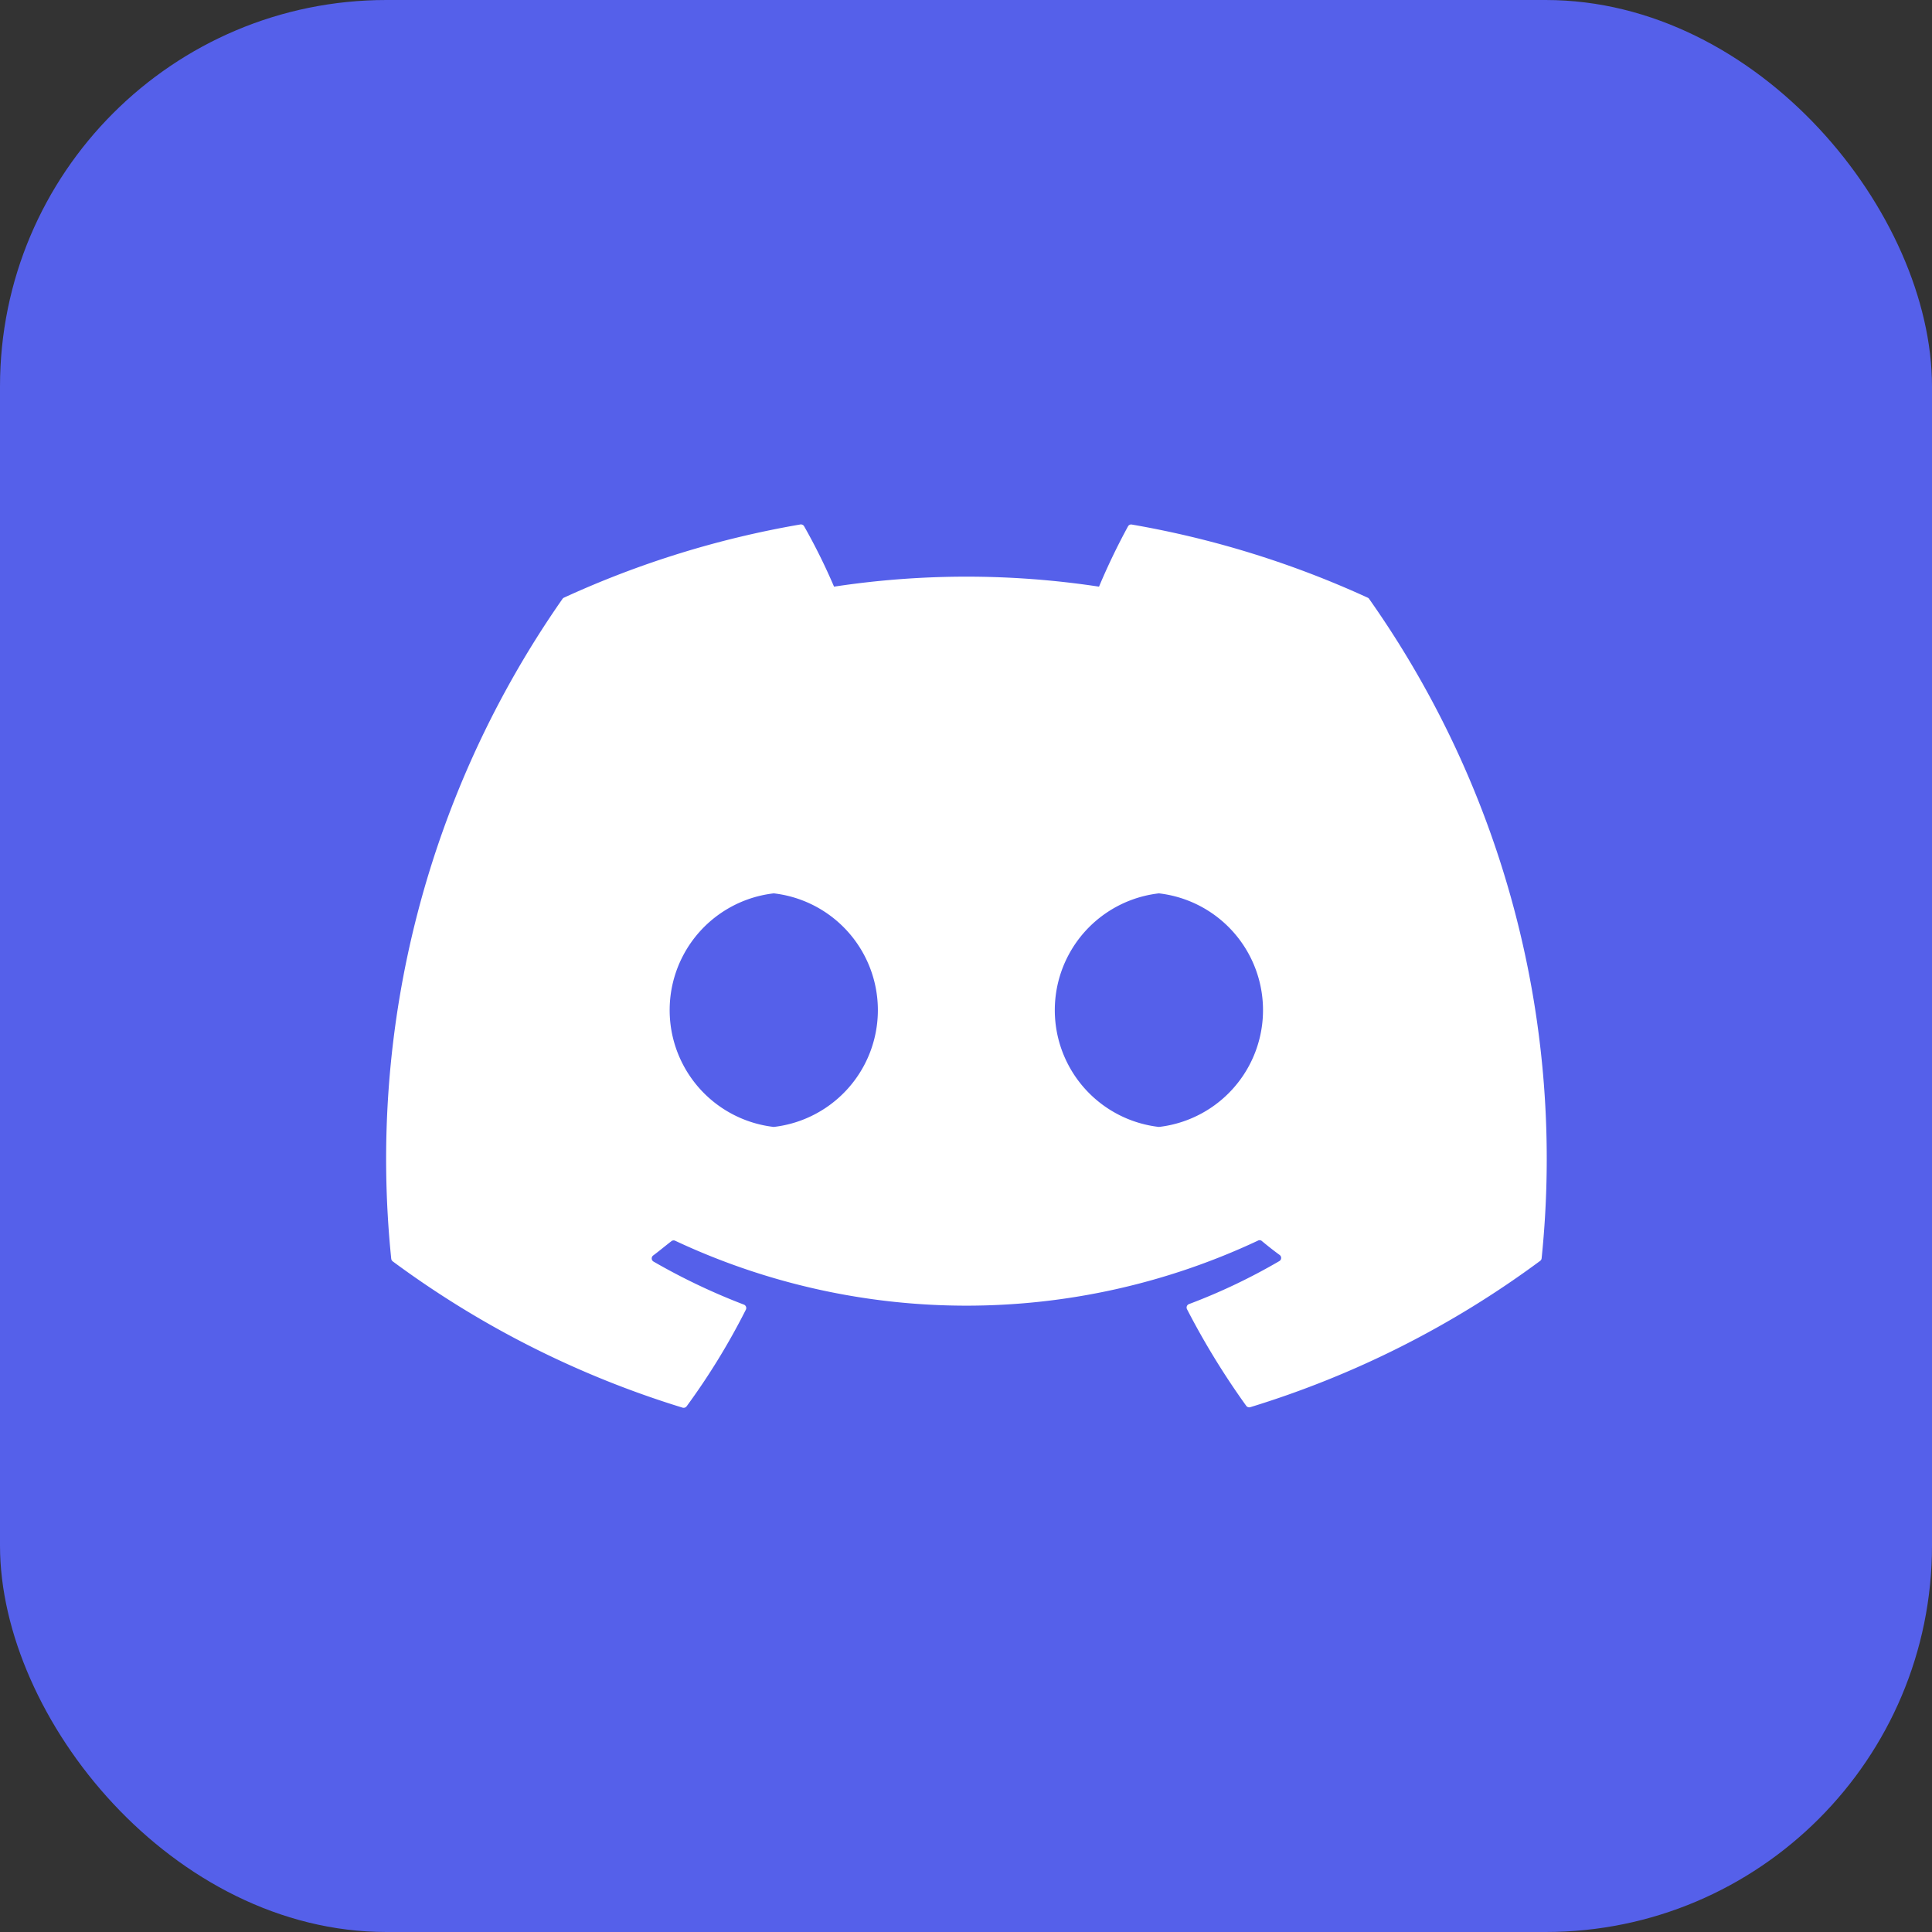
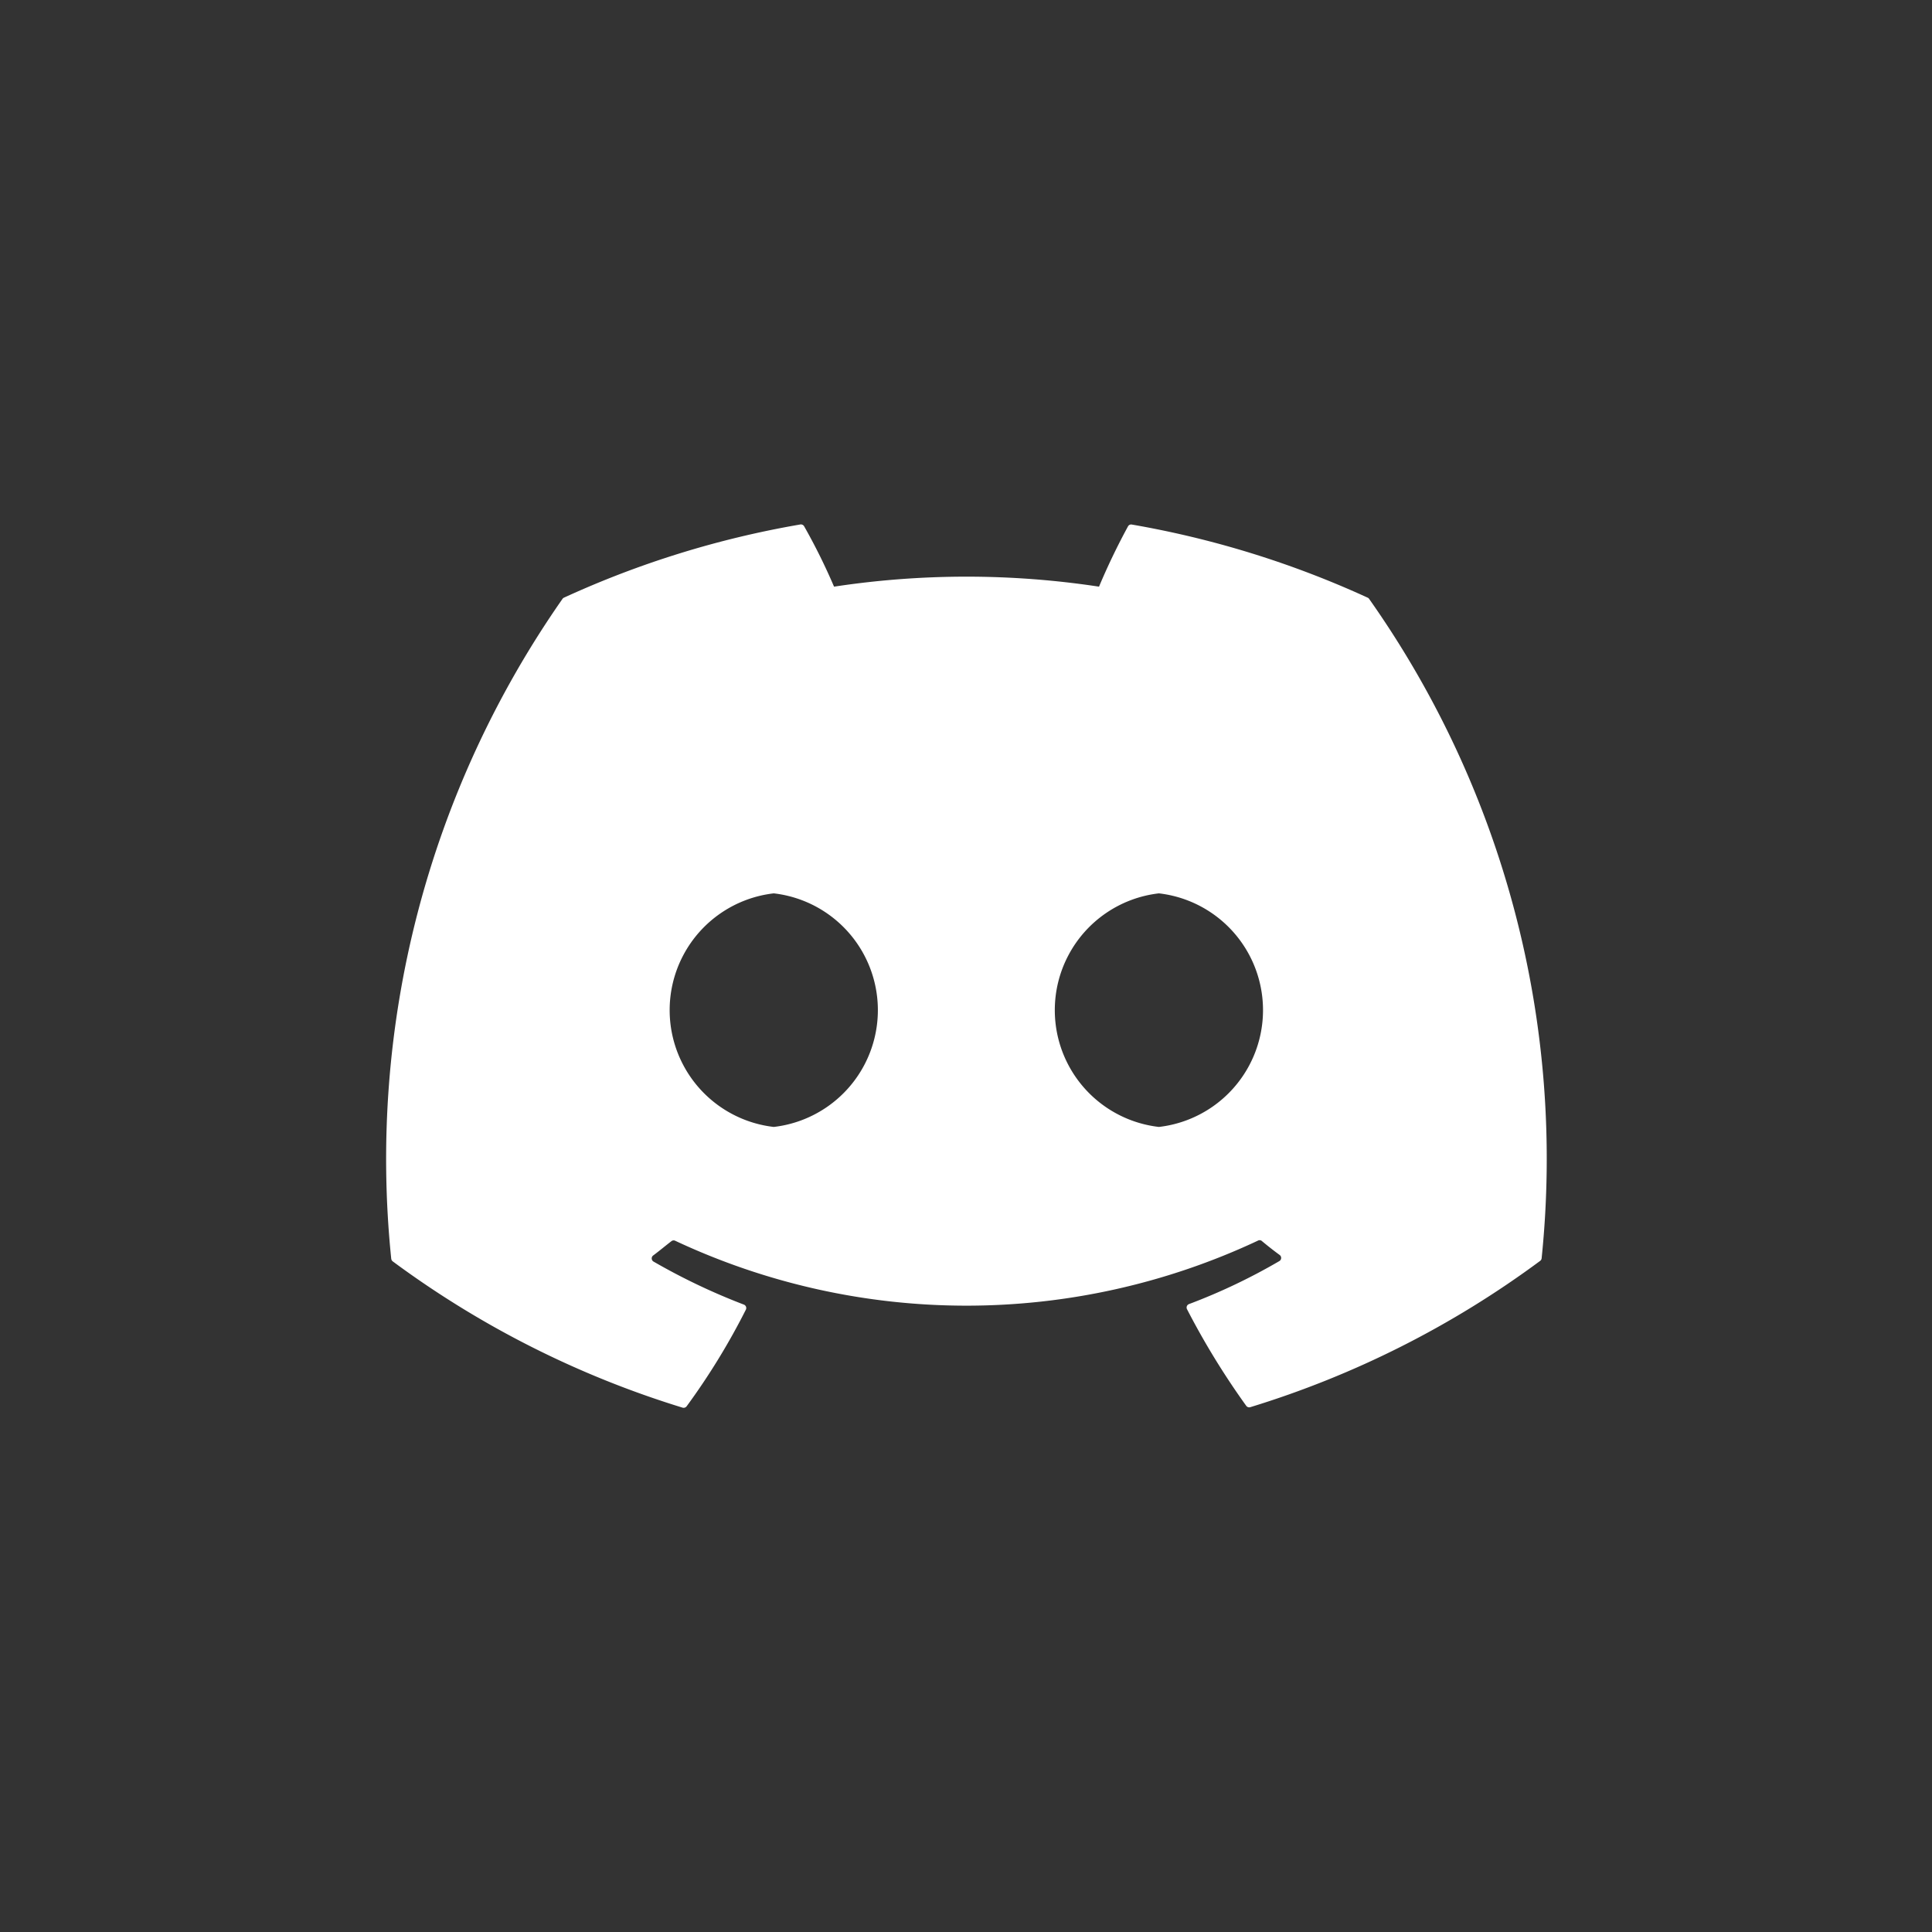
<svg xmlns="http://www.w3.org/2000/svg" width="20" height="20" viewBox="0 0 20 20">
  <rect x="0" y="0" width="20" height="20" fill="#333333" stroke="none" />
-   <rect id="Rectangle_1442" data-name="Rectangle 1442" width="20" height="20" rx="4" fill="#5560EA" />
  <path id="Path_38" data-name="Path 38" d="M36.174,32.771a.031.031,0,0,0-.016-.014A9.9,9.9,0,0,0,33.716,32a.037.037,0,0,0-.039.019,6.886,6.886,0,0,0-.3.624,9.14,9.14,0,0,0-2.743,0,6.317,6.317,0,0,0-.309-.624A.039.039,0,0,0,30.281,32a9.871,9.871,0,0,0-2.443.757.035.035,0,0,0-.016.014A10.12,10.12,0,0,0,26.05,39.6a.041.041,0,0,0,.016.028,9.952,9.952,0,0,0,3,1.514.039.039,0,0,0,.042-.014,7.106,7.106,0,0,0,.613-1,.038.038,0,0,0-.021-.053,6.555,6.555,0,0,1-.936-.446.038.038,0,0,1,0-.064c.063-.047.126-.1.186-.146a.037.037,0,0,1,.039-.005,7.1,7.1,0,0,0,6.031,0,.037.037,0,0,1,.039,0c.06.05.123.1.186.146a.038.038,0,0,1,0,.064,6.151,6.151,0,0,1-.937.446.038.038,0,0,0-.02.053,7.981,7.981,0,0,0,.613,1,.038.038,0,0,0,.042.014,9.919,9.919,0,0,0,3-1.514.038.038,0,0,0,.016-.028A10.054,10.054,0,0,0,36.174,32.771ZM30.01,38.236a1.217,1.217,0,0,1,0-2.418,1.217,1.217,0,0,1,0,2.418Zm3.987,0a1.217,1.217,0,0,1,0-2.418,1.217,1.217,0,0,1,0,2.418Z" transform="translate(-22 -26.57)" fill="#fff" />
</svg>